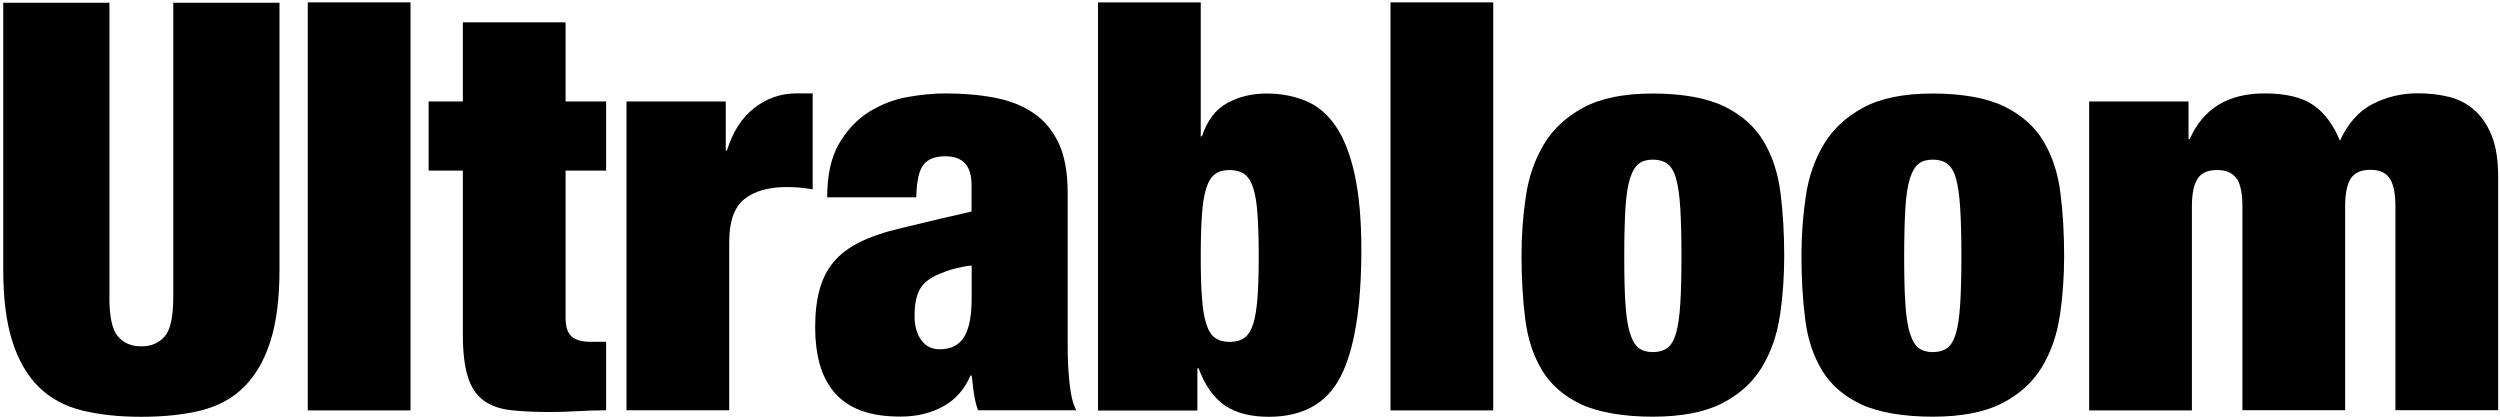
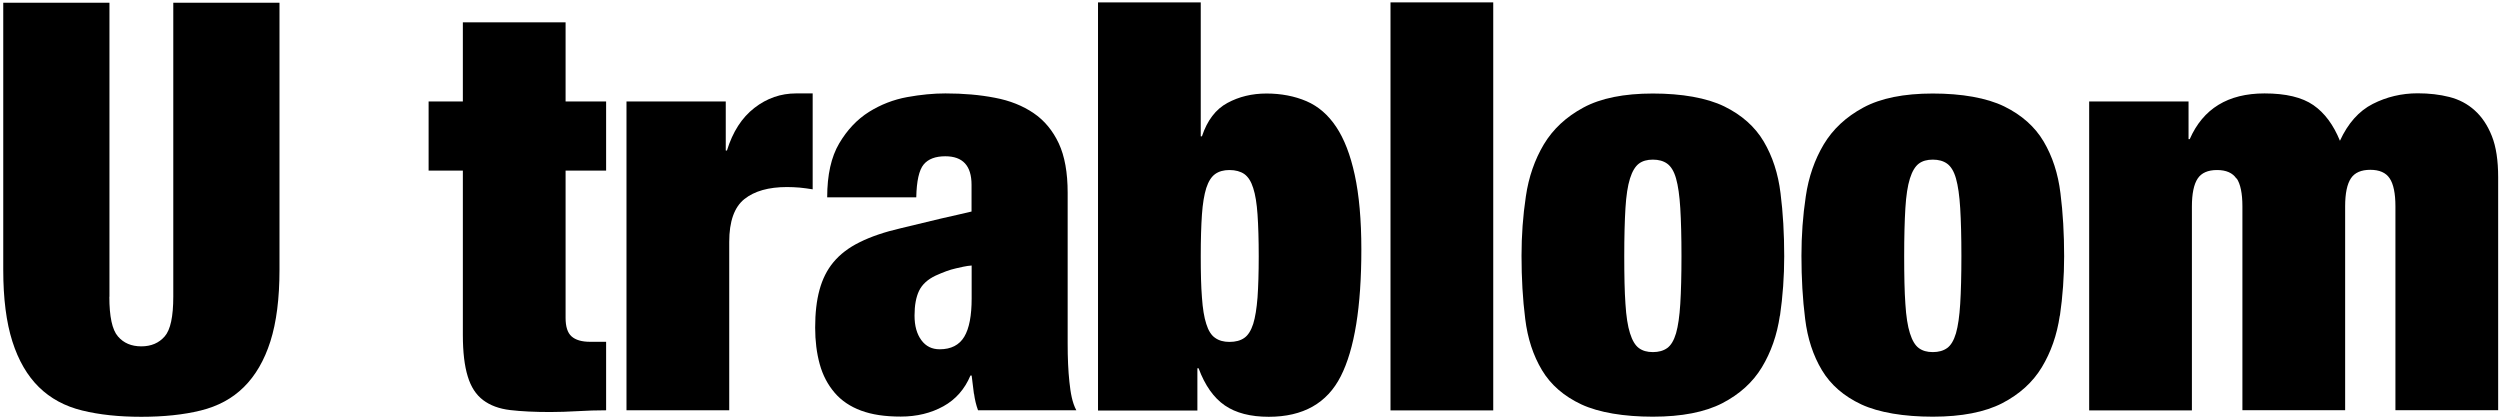
<svg xmlns="http://www.w3.org/2000/svg" id="Ebene_1" viewBox="0 0 230.69 38.45">
  <path d="m10.09,27.38c0,1.83.26,3.05.79,3.66.53.62,1.25.92,2.16.92s1.63-.31,2.16-.92c.53-.61.79-1.83.79-3.66V.25h9.8v24.66c0,2.63-.28,4.83-.84,6.59-.56,1.76-1.38,3.16-2.45,4.22s-2.4,1.77-3.98,2.16c-1.58.39-3.41.58-5.48.58s-3.86-.19-5.45-.58c-1.6-.39-2.93-1.11-4-2.16s-1.89-2.46-2.45-4.22c-.56-1.76-.84-3.95-.84-6.59V.25h9.8v27.14Z" />
-   <path d="m37.88.22v37.65h-9.48V.22h9.48Z" />
  <path d="m42.71,9.36V2.06h9.48v7.3h3.74v6.38h-3.74v13.59c0,.81.18,1.38.55,1.71.37.33.94.5,1.71.5h1.48v6.32c-.88,0-1.76.03-2.63.08-.88.05-1.72.08-2.53.08-1.44,0-2.67-.06-3.69-.18-1.02-.12-1.85-.43-2.5-.92-.65-.49-1.13-1.22-1.42-2.19-.3-.97-.45-2.24-.45-3.82v-15.17h-3.16v-6.38h3.16Z" />
  <path d="m66.97,9.36v4.53h.11c.53-1.72,1.37-3.03,2.53-3.93,1.16-.9,2.44-1.34,3.85-1.34h1.53v8.85c-.42-.07-.83-.12-1.21-.16-.39-.03-.77-.05-1.16-.05-1.69,0-3,.37-3.93,1.11-.93.74-1.4,2.06-1.4,3.95v15.54h-9.48V9.36h9.17Z" />
  <path d="m89.87,36.34c-.07-.53-.14-1.09-.21-1.69h-.11c-.53,1.26-1.36,2.21-2.5,2.84-1.14.63-2.45.95-3.93.95s-2.66-.18-3.66-.55c-1-.37-1.82-.92-2.45-1.66-.63-.74-1.09-1.61-1.37-2.63-.28-1.02-.42-2.14-.42-3.37,0-1.33.13-2.49.4-3.48s.69-1.84,1.29-2.56c.6-.72,1.4-1.34,2.42-1.84,1.02-.51,2.28-.94,3.79-1.29l3.74-.9c1.02-.22,1.86-.43,2.79-.64v-2.47c0-1.76-.81-2.63-2.42-2.63-.91,0-1.58.25-2,.76-.42.51-.65,1.52-.68,3.03h-8.22c0-2.07.37-3.73,1.11-4.98.74-1.25,1.65-2.21,2.74-2.9,1.09-.68,2.27-1.14,3.53-1.37,1.26-.23,2.44-.34,3.53-.34,1.65,0,3.17.13,4.56.4,1.39.26,2.58.74,3.58,1.42,1,.68,1.77,1.62,2.32,2.79.55,1.18.82,2.7.82,4.56v13.91c0,1.34.05,2.51.16,3.53.11,1.02.25,1.9.64,2.63h-9.07c-.18-.49-.3-1-.37-1.53Zm-1.65-11.58c-.63.14-1.18.36-1.88.67-.74.35-1.25.82-1.53,1.4-.28.58-.42,1.34-.42,2.29s.21,1.7.63,2.27.98.84,1.69.84c1.05,0,1.81-.39,2.27-1.16.46-.77.68-1.95.68-3.53v-3.04c-.49.03-1.08.18-1.44.26Z" />
  <path d="m110.8.22v12.36h.11c.49-1.47,1.27-2.5,2.35-3.08,1.07-.58,2.27-.87,3.61-.87s2.6.24,3.69.71c1.09.47,2,1.26,2.74,2.37.74,1.11,1.31,2.58,1.71,4.43.4,1.84.61,4.14.61,6.88,0,5.3-.63,9.2-1.9,11.7-1.26,2.49-3.48,3.74-6.64,3.74-1.69,0-3.04-.35-4.06-1.05-1.02-.7-1.83-1.84-2.42-3.43h-.11v3.9h-9.17V.22h9.48Zm.11,27.22c.07,1.02.2,1.84.4,2.45.19.61.46,1.05.82,1.29.35.25.79.37,1.32.37.56,0,1.02-.12,1.37-.37.35-.24.62-.68.82-1.29.19-.61.32-1.43.4-2.45.07-1.02.11-2.28.11-3.79s-.04-2.83-.11-3.85c-.07-1.02-.2-1.84-.4-2.45-.19-.61-.47-1.04-.82-1.29-.35-.24-.81-.37-1.37-.37-.53,0-.97.12-1.32.37-.35.25-.62.68-.82,1.29-.19.61-.33,1.43-.4,2.45s-.11,2.3-.11,3.85.03,2.78.11,3.79Z" />
  <path d="m137.79.22v37.65h-9.48V.22h9.48Z" />
  <path d="m164.24,29.12c-.26,1.79-.82,3.38-1.66,4.77-.84,1.39-2.06,2.49-3.66,3.32-1.6.82-3.73,1.24-6.4,1.24s-4.97-.38-6.59-1.13c-1.62-.76-2.83-1.81-3.64-3.16-.81-1.35-1.33-2.93-1.55-4.74-.23-1.81-.34-3.75-.34-5.82,0-1.86.13-3.69.4-5.48.26-1.79.82-3.39,1.66-4.8.84-1.4,2.06-2.54,3.66-3.4,1.6-.86,3.73-1.29,6.4-1.29s4.97.4,6.59,1.19c1.61.79,2.83,1.87,3.64,3.24.81,1.37,1.33,2.96,1.55,4.77.23,1.81.34,3.75.34,5.82,0,1.86-.13,3.69-.39,5.48Zm-14.25-1.08c.07,1.14.21,2.05.42,2.71.21.67.48,1.12.82,1.37s.76.37,1.29.37.97-.12,1.32-.37c.35-.25.62-.7.82-1.37.19-.67.32-1.57.39-2.71.07-1.14.11-2.61.11-4.4s-.04-3.27-.11-4.43c-.07-1.16-.2-2.07-.39-2.74-.19-.67-.47-1.12-.82-1.37-.35-.25-.79-.37-1.32-.37s-.96.12-1.29.37-.61.7-.82,1.37c-.21.67-.35,1.58-.42,2.74-.07,1.16-.11,2.63-.11,4.43s.03,3.26.11,4.4Z" />
  <path d="m190.07,29.12c-.26,1.79-.82,3.38-1.66,4.77-.84,1.39-2.06,2.49-3.66,3.32-1.6.82-3.73,1.24-6.4,1.24s-4.97-.38-6.59-1.13c-1.62-.76-2.83-1.81-3.64-3.16-.81-1.35-1.33-2.93-1.55-4.74-.23-1.81-.34-3.75-.34-5.82,0-1.86.13-3.69.4-5.48.26-1.79.82-3.39,1.66-4.8.84-1.4,2.06-2.54,3.66-3.4,1.6-.86,3.73-1.29,6.4-1.29s4.97.4,6.59,1.19c1.61.79,2.83,1.87,3.64,3.24.81,1.37,1.33,2.96,1.55,4.77.23,1.81.34,3.75.34,5.82,0,1.86-.13,3.69-.39,5.48Zm-14.25-1.08c.07,1.14.21,2.05.42,2.71.21.67.48,1.12.82,1.37s.76.37,1.29.37.97-.12,1.32-.37c.35-.25.62-.7.82-1.37.19-.67.32-1.57.39-2.71.07-1.14.11-2.61.11-4.4s-.04-3.27-.11-4.43c-.07-1.16-.2-2.07-.39-2.74-.19-.67-.47-1.12-.82-1.37-.35-.25-.79-.37-1.32-.37s-.96.12-1.29.37-.61.7-.82,1.37c-.21.67-.35,1.58-.42,2.74-.07,1.16-.11,2.63-.11,4.43s.03,3.26.11,4.4Z" />
  <path d="m206.37,16.48c-.35-.53-.95-.79-1.79-.79s-1.44.26-1.79.79c-.35.53-.53,1.39-.53,2.58v18.81h-9.48V9.36h9.17v3.48h.11c1.23-2.81,3.53-4.22,6.9-4.22,1.97,0,3.47.36,4.51,1.08,1.04.72,1.85,1.82,2.45,3.29.74-1.61,1.75-2.75,3.03-3.4,1.28-.65,2.66-.98,4.14-.98,1.05,0,2.03.11,2.93.34.9.23,1.68.64,2.34,1.24.67.6,1.19,1.39,1.58,2.37.39.98.58,2.25.58,3.79v21.5h-9.48v-18.81c0-1.19-.18-2.06-.53-2.58-.35-.53-.95-.79-1.79-.79s-1.44.26-1.79.79c-.35.53-.53,1.39-.53,2.58v18.81h-9.48v-18.81c0-1.19-.18-2.06-.53-2.58Z" />
</svg>